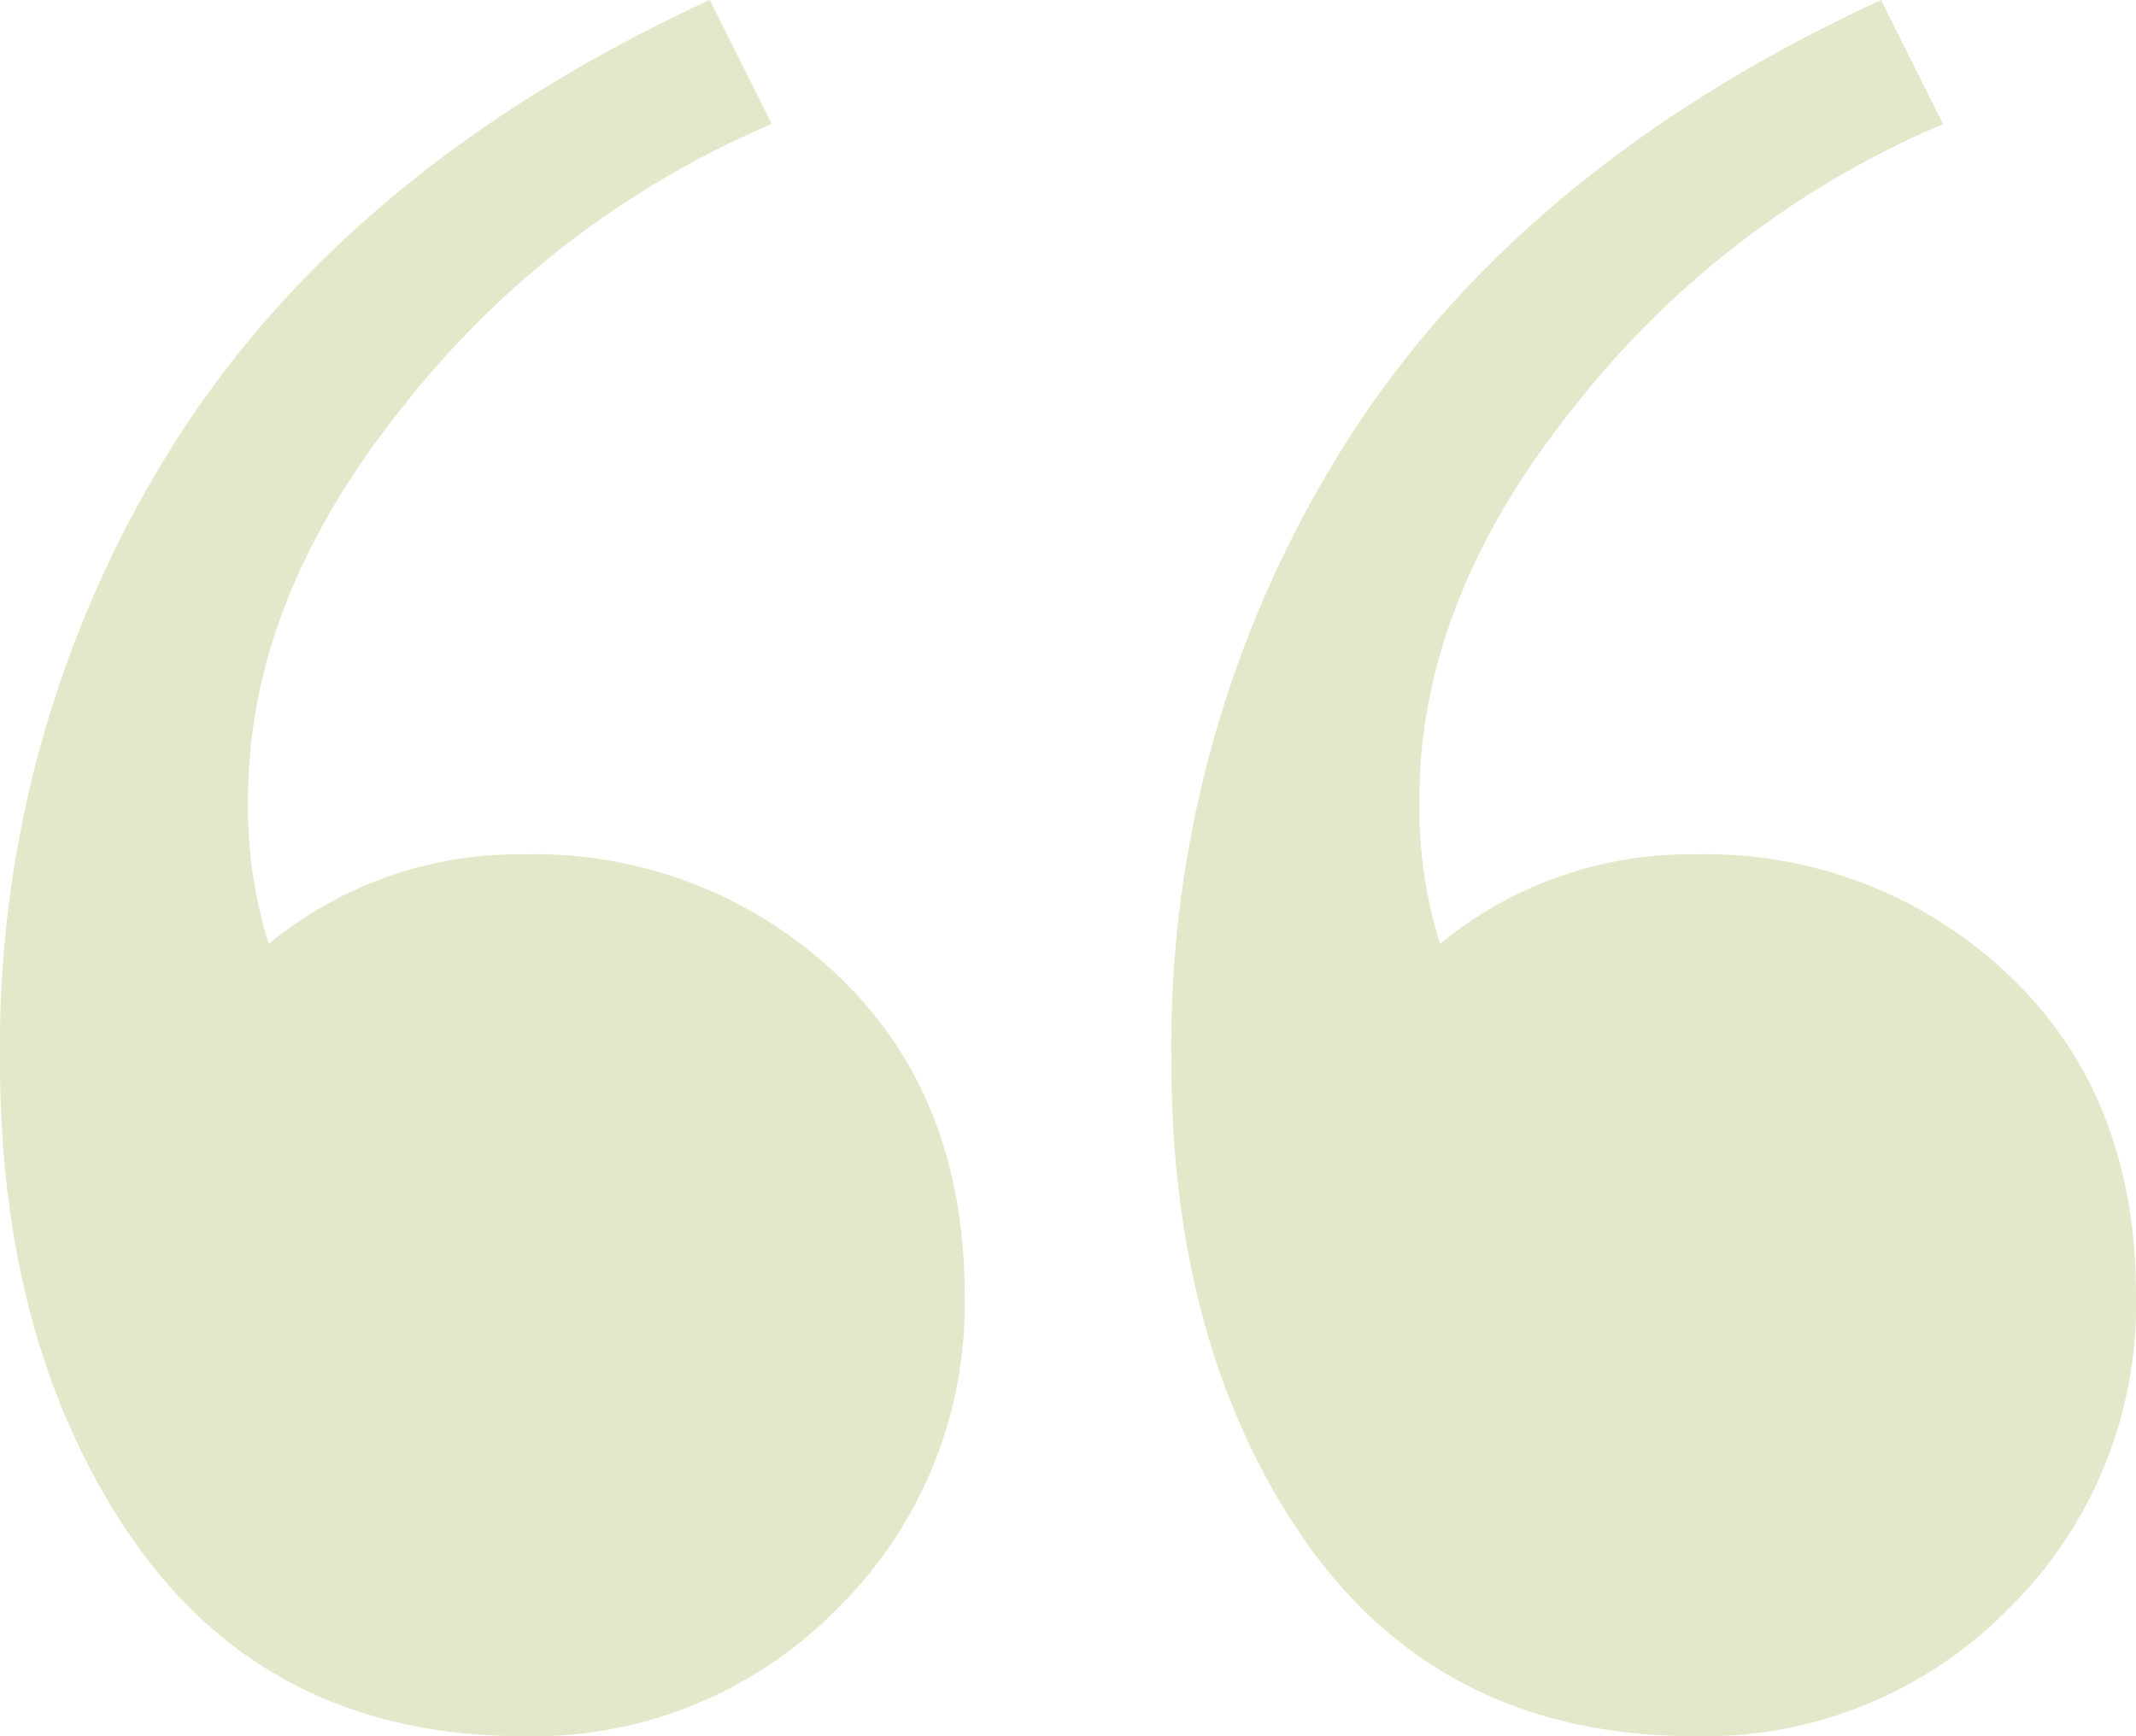
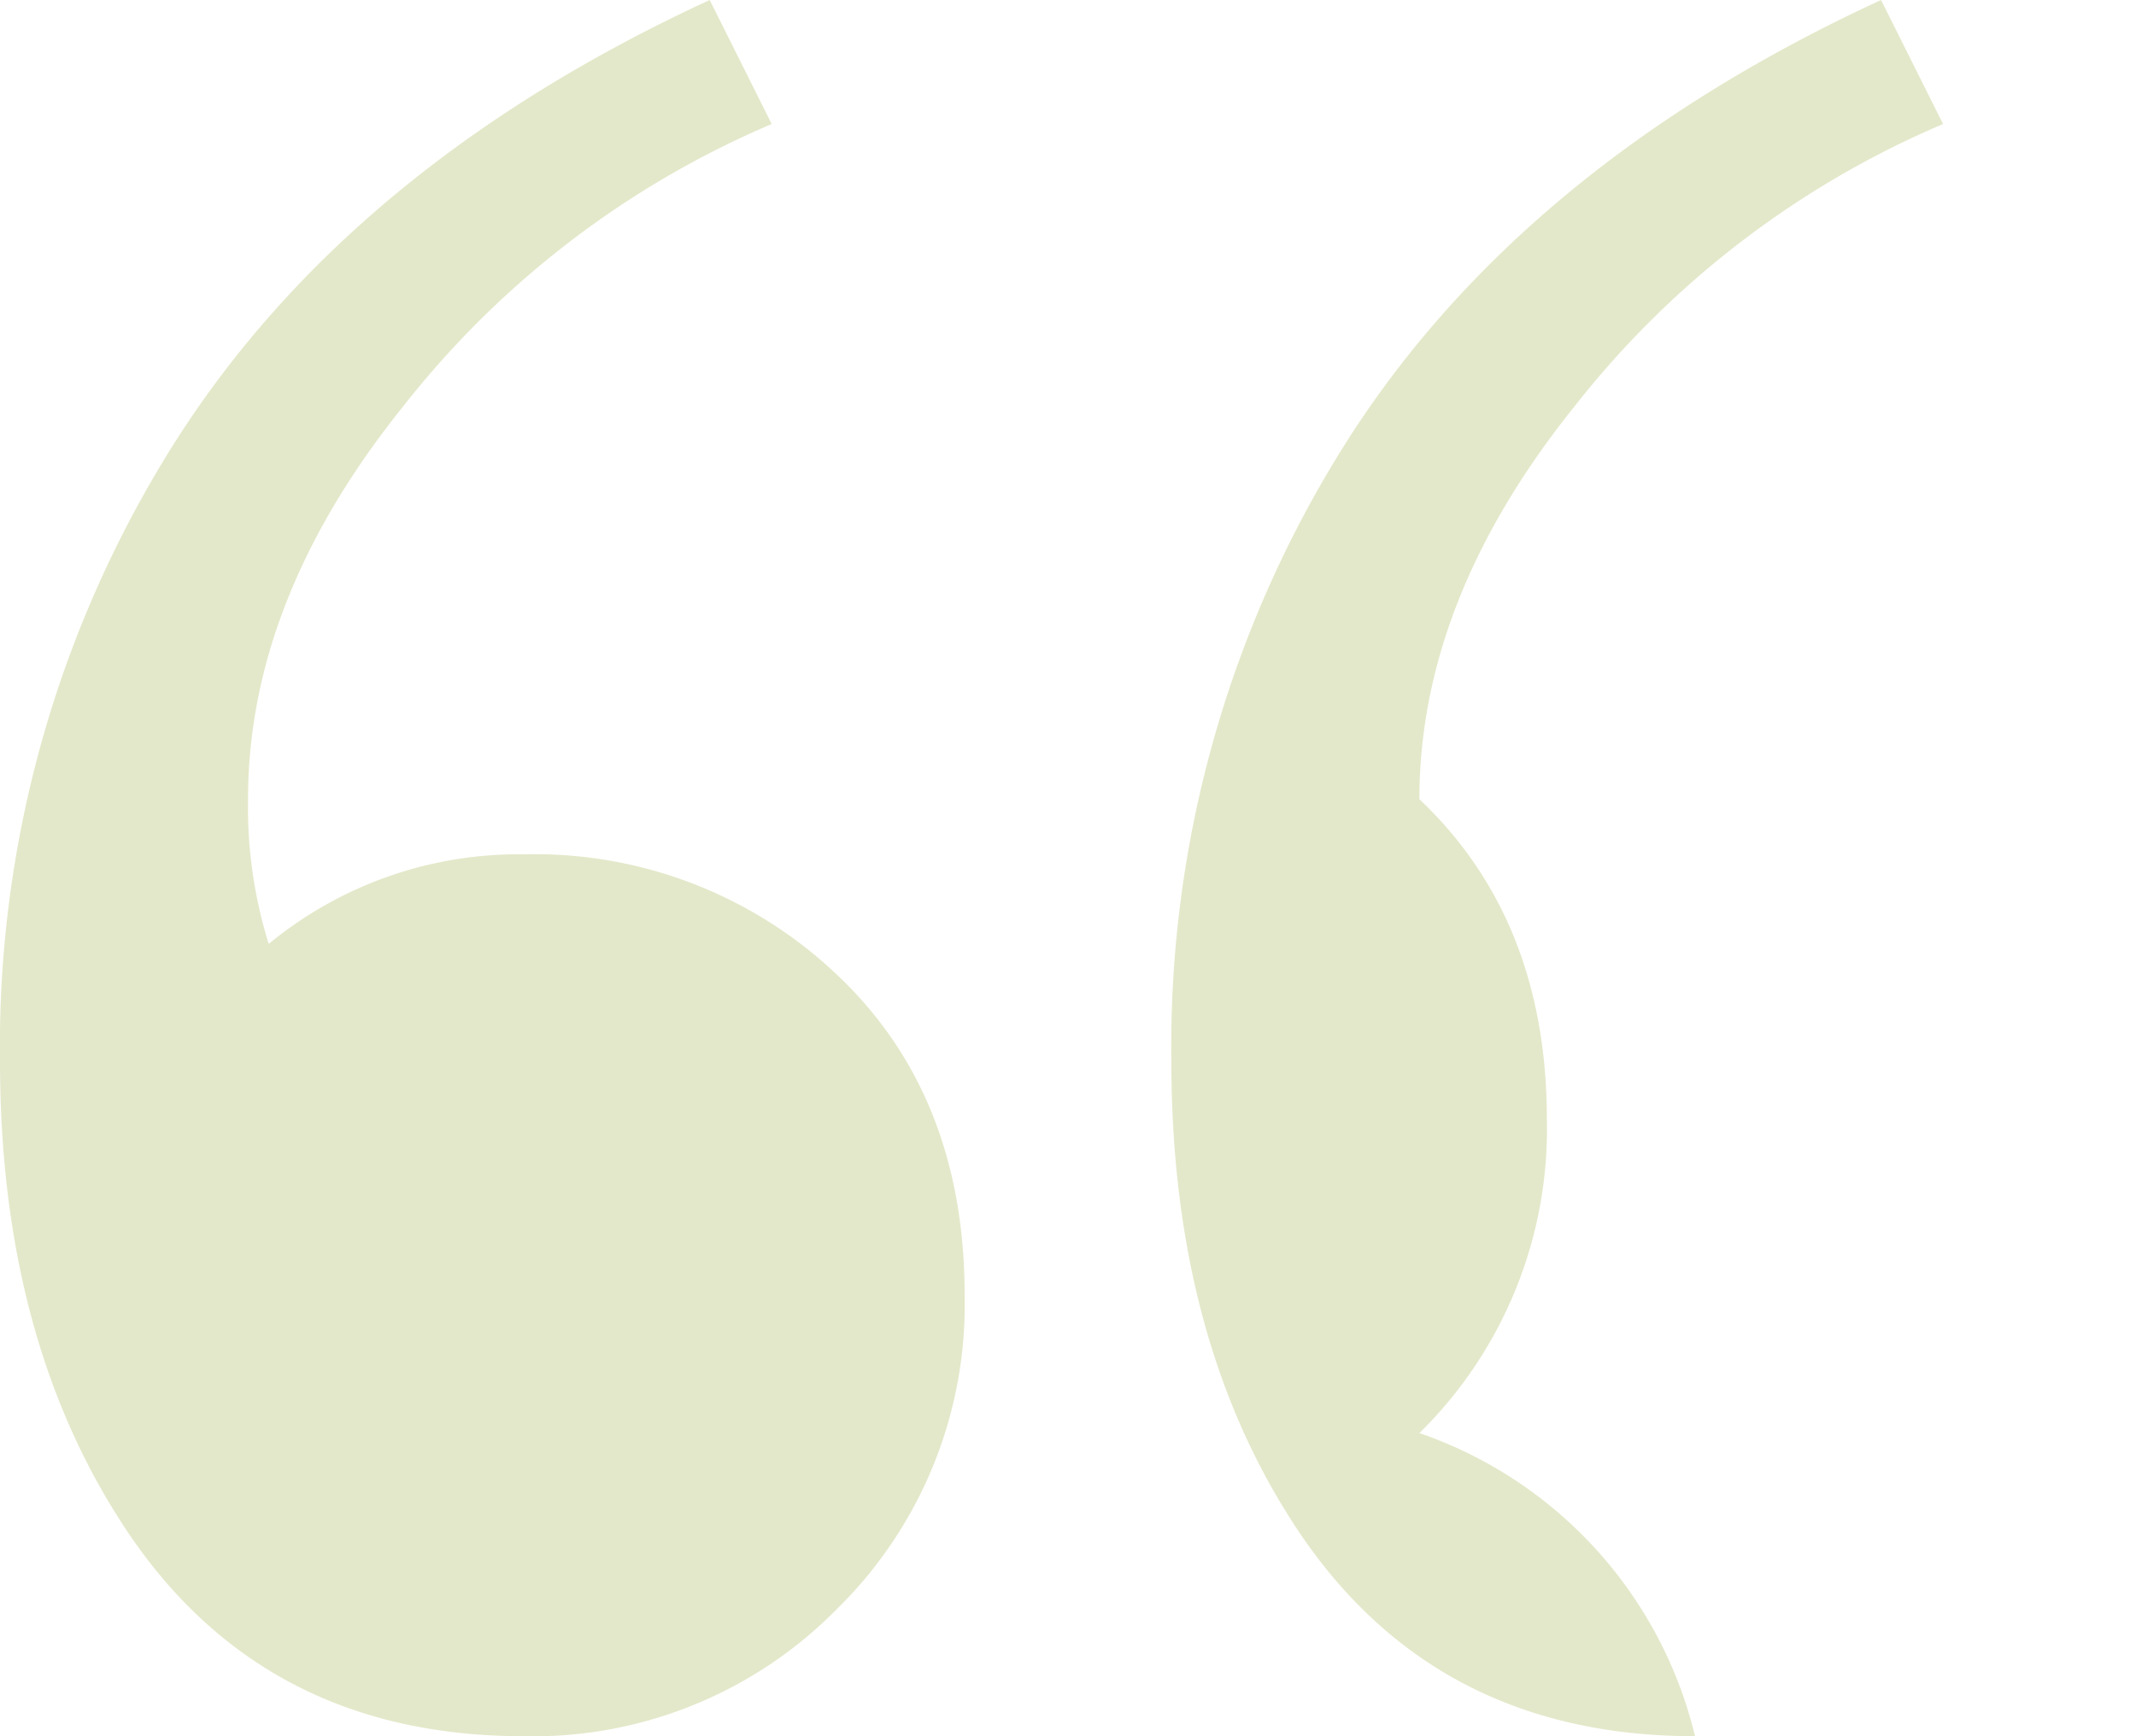
<svg xmlns="http://www.w3.org/2000/svg" width="124" height="100.8" viewBox="0 0 124 100.8">
-   <path id="Path_21899" data-name="Path 21899" d="M120.4-188q-15.6,0-23.6-12.8Q90-211.6,90-227.2a65.548,65.548,0,0,1,10.2-36q10.2-16,31-25.6l3.6,7.2a54.049,54.049,0,0,0-21.4,16.4q-9,11.2-9,22.8a26.592,26.592,0,0,0,1.2,8.4,22.789,22.789,0,0,1,14.8-5.2,25.482,25.482,0,0,1,18.2,7q7.4,7,7.4,18.6a24.738,24.738,0,0,1-7.4,18.2A24.738,24.738,0,0,1,120.4-188Zm-68,0q-15.6,0-23.6-12.8Q22-211.6,22-227.2a65.548,65.548,0,0,1,10.2-36q10.2-16,31-25.6l3.6,7.2a54.049,54.049,0,0,0-21.4,16.4q-9,11.2-9,22.8a26.592,26.592,0,0,0,1.2,8.4,22.789,22.789,0,0,1,14.8-5.2,25.482,25.482,0,0,1,18.2,7q7.4,7,7.4,18.6a24.738,24.738,0,0,1-7.4,18.2A24.738,24.738,0,0,1,52.4-188Z" transform="translate(-22 288.8)" fill="#a6b550" opacity="0.301" />
+   <path id="Path_21899" data-name="Path 21899" d="M120.4-188q-15.6,0-23.6-12.8Q90-211.6,90-227.2a65.548,65.548,0,0,1,10.2-36q10.2-16,31-25.6l3.6,7.2a54.049,54.049,0,0,0-21.4,16.4q-9,11.2-9,22.8q7.4,7,7.4,18.6a24.738,24.738,0,0,1-7.4,18.2A24.738,24.738,0,0,1,120.4-188Zm-68,0q-15.6,0-23.6-12.8Q22-211.6,22-227.2a65.548,65.548,0,0,1,10.2-36q10.2-16,31-25.6l3.6,7.2a54.049,54.049,0,0,0-21.4,16.4q-9,11.2-9,22.8a26.592,26.592,0,0,0,1.2,8.4,22.789,22.789,0,0,1,14.8-5.2,25.482,25.482,0,0,1,18.2,7q7.4,7,7.4,18.6a24.738,24.738,0,0,1-7.4,18.2A24.738,24.738,0,0,1,52.4-188Z" transform="translate(-22 288.8)" fill="#a6b550" opacity="0.301" />
</svg>